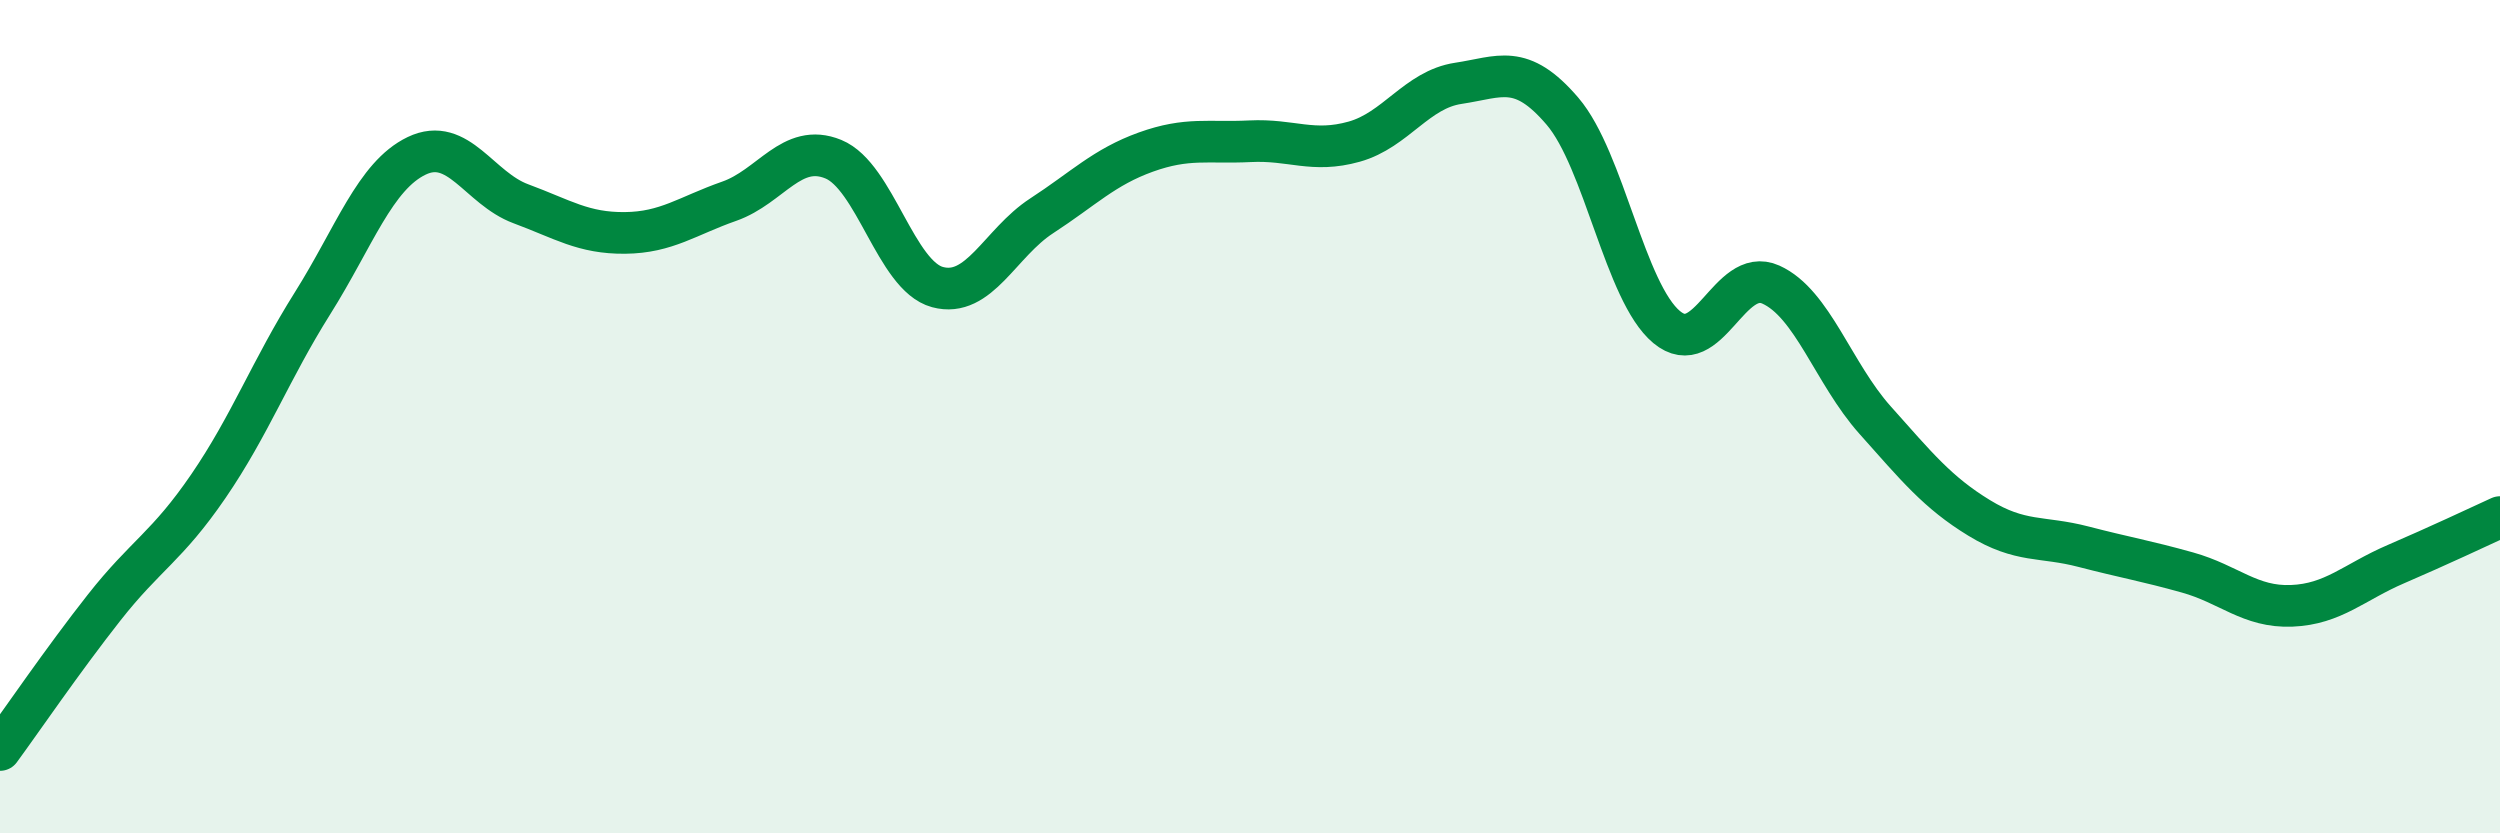
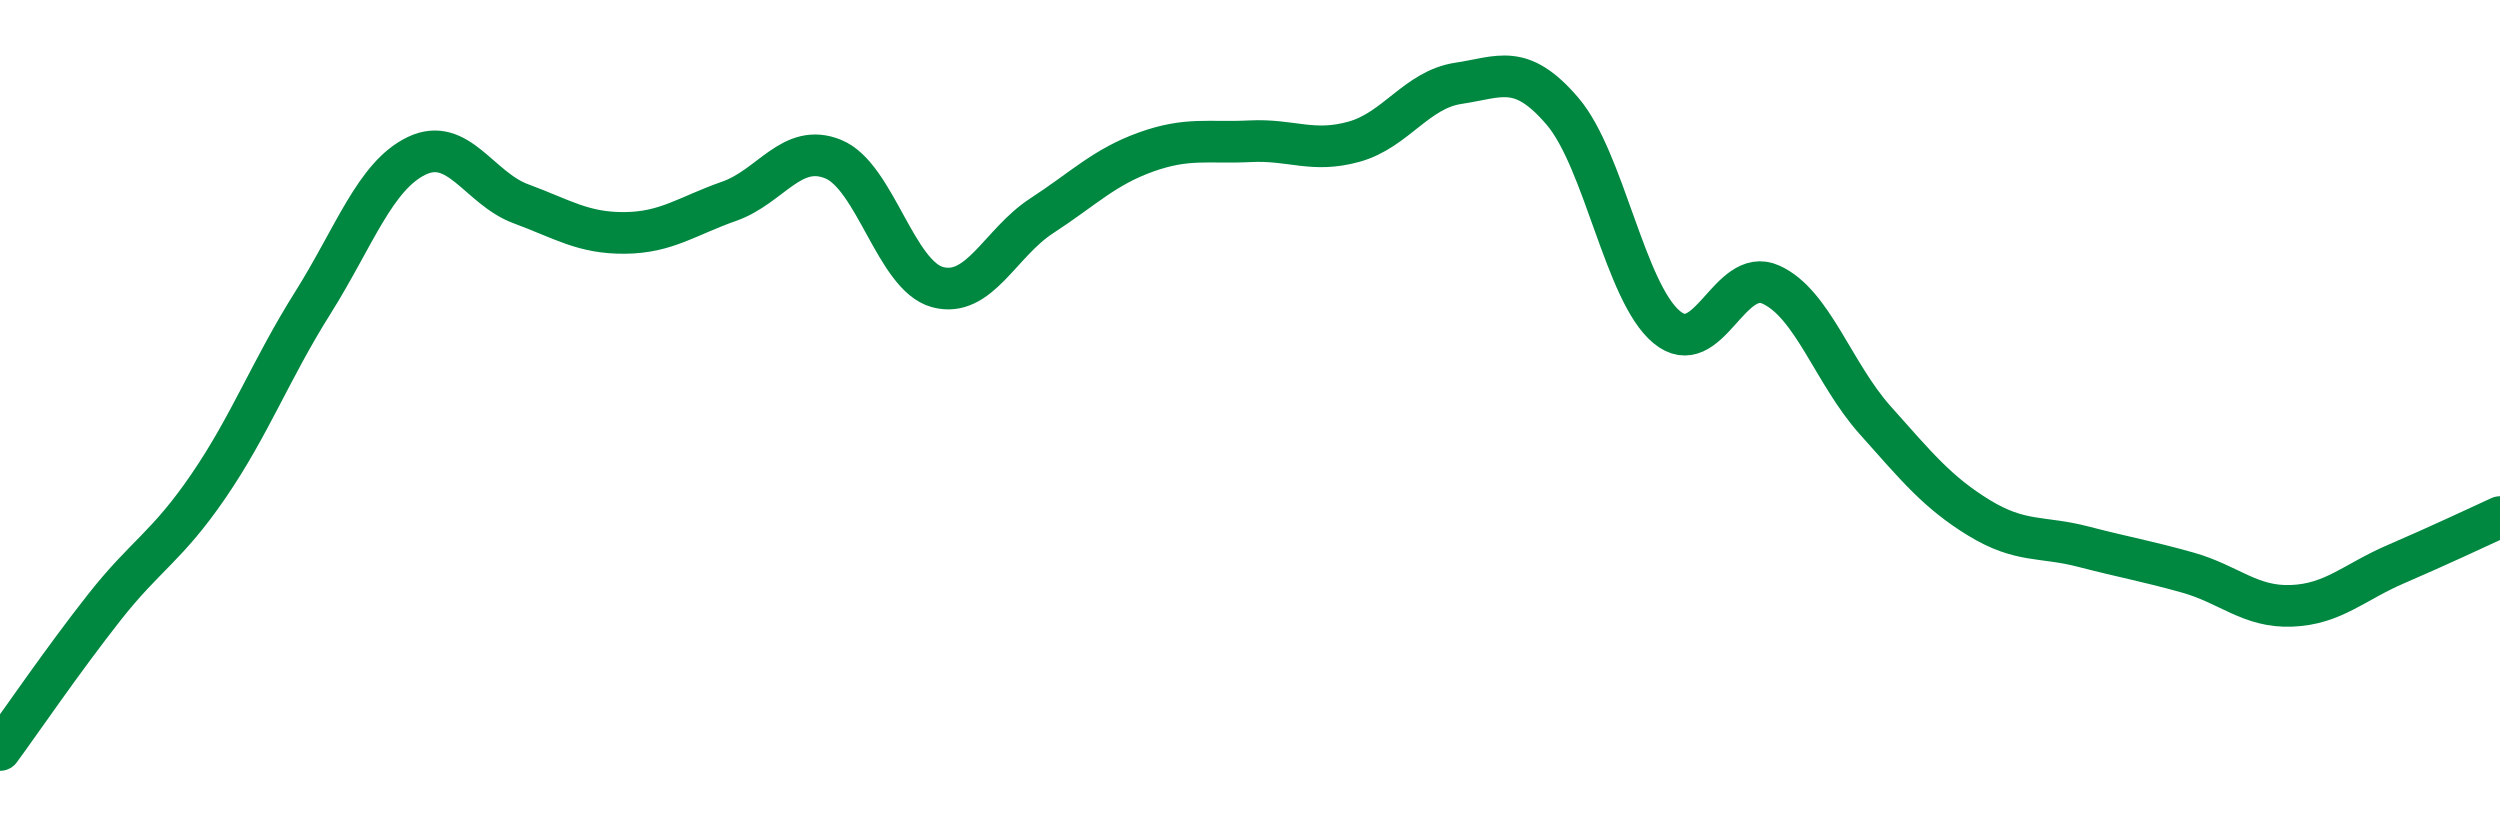
<svg xmlns="http://www.w3.org/2000/svg" width="60" height="20" viewBox="0 0 60 20">
-   <path d="M 0,18 C 0.5,17.32 1.5,15.85 2.5,14.58 C 3.5,13.31 4,13.13 5,11.67 C 6,10.21 6.5,8.87 7.5,7.28 C 8.5,5.69 9,4.22 10,3.74 C 11,3.26 11.5,4.52 12.5,4.89 C 13.5,5.26 14,5.6 15,5.59 C 16,5.58 16.5,5.18 17.5,4.83 C 18.5,4.48 19,3.41 20,3.82 C 21,4.23 21.5,6.62 22.5,6.89 C 23.5,7.16 24,5.83 25,5.18 C 26,4.53 26.5,4.01 27.5,3.65 C 28.5,3.29 29,3.44 30,3.39 C 31,3.34 31.5,3.68 32.5,3.4 C 33.5,3.12 34,2.15 35,2 C 36,1.85 36.5,1.5 37.5,2.67 C 38.5,3.84 39,7.02 40,7.85 C 41,8.68 41.5,6.38 42.5,6.83 C 43.5,7.28 44,8.96 45,10.08 C 46,11.2 46.5,11.82 47.5,12.43 C 48.5,13.04 49,12.86 50,13.12 C 51,13.38 51.5,13.46 52.5,13.74 C 53.5,14.02 54,14.58 55,14.54 C 56,14.5 56.5,13.97 57.5,13.54 C 58.5,13.11 59.5,12.64 60,12.41L60 20L0 20Z" fill="#008740" opacity="0.1" stroke-linecap="round" stroke-linejoin="round" />
  <path d="M 0,18 C 0.5,17.32 1.5,15.85 2.5,14.58 C 3.5,13.31 4,13.13 5,11.67 C 6,10.21 6.5,8.87 7.5,7.28 C 8.5,5.69 9,4.22 10,3.74 C 11,3.26 11.5,4.52 12.5,4.89 C 13.5,5.26 14,5.6 15,5.59 C 16,5.58 16.5,5.18 17.5,4.83 C 18.5,4.48 19,3.41 20,3.82 C 21,4.23 21.5,6.62 22.5,6.89 C 23.5,7.16 24,5.83 25,5.18 C 26,4.53 26.5,4.01 27.5,3.65 C 28.5,3.29 29,3.44 30,3.39 C 31,3.34 31.5,3.68 32.5,3.4 C 33.5,3.12 34,2.15 35,2 C 36,1.85 36.5,1.5 37.5,2.67 C 38.5,3.84 39,7.02 40,7.85 C 41,8.68 41.5,6.38 42.5,6.83 C 43.5,7.28 44,8.96 45,10.08 C 46,11.2 46.5,11.82 47.5,12.43 C 48.5,13.04 49,12.86 50,13.12 C 51,13.38 51.5,13.46 52.5,13.74 C 53.5,14.02 54,14.58 55,14.54 C 56,14.5 56.5,13.97 57.5,13.54 C 58.5,13.11 59.5,12.64 60,12.41" stroke="#008740" stroke-width="1" fill="none" stroke-linecap="round" stroke-linejoin="round" />
</svg>